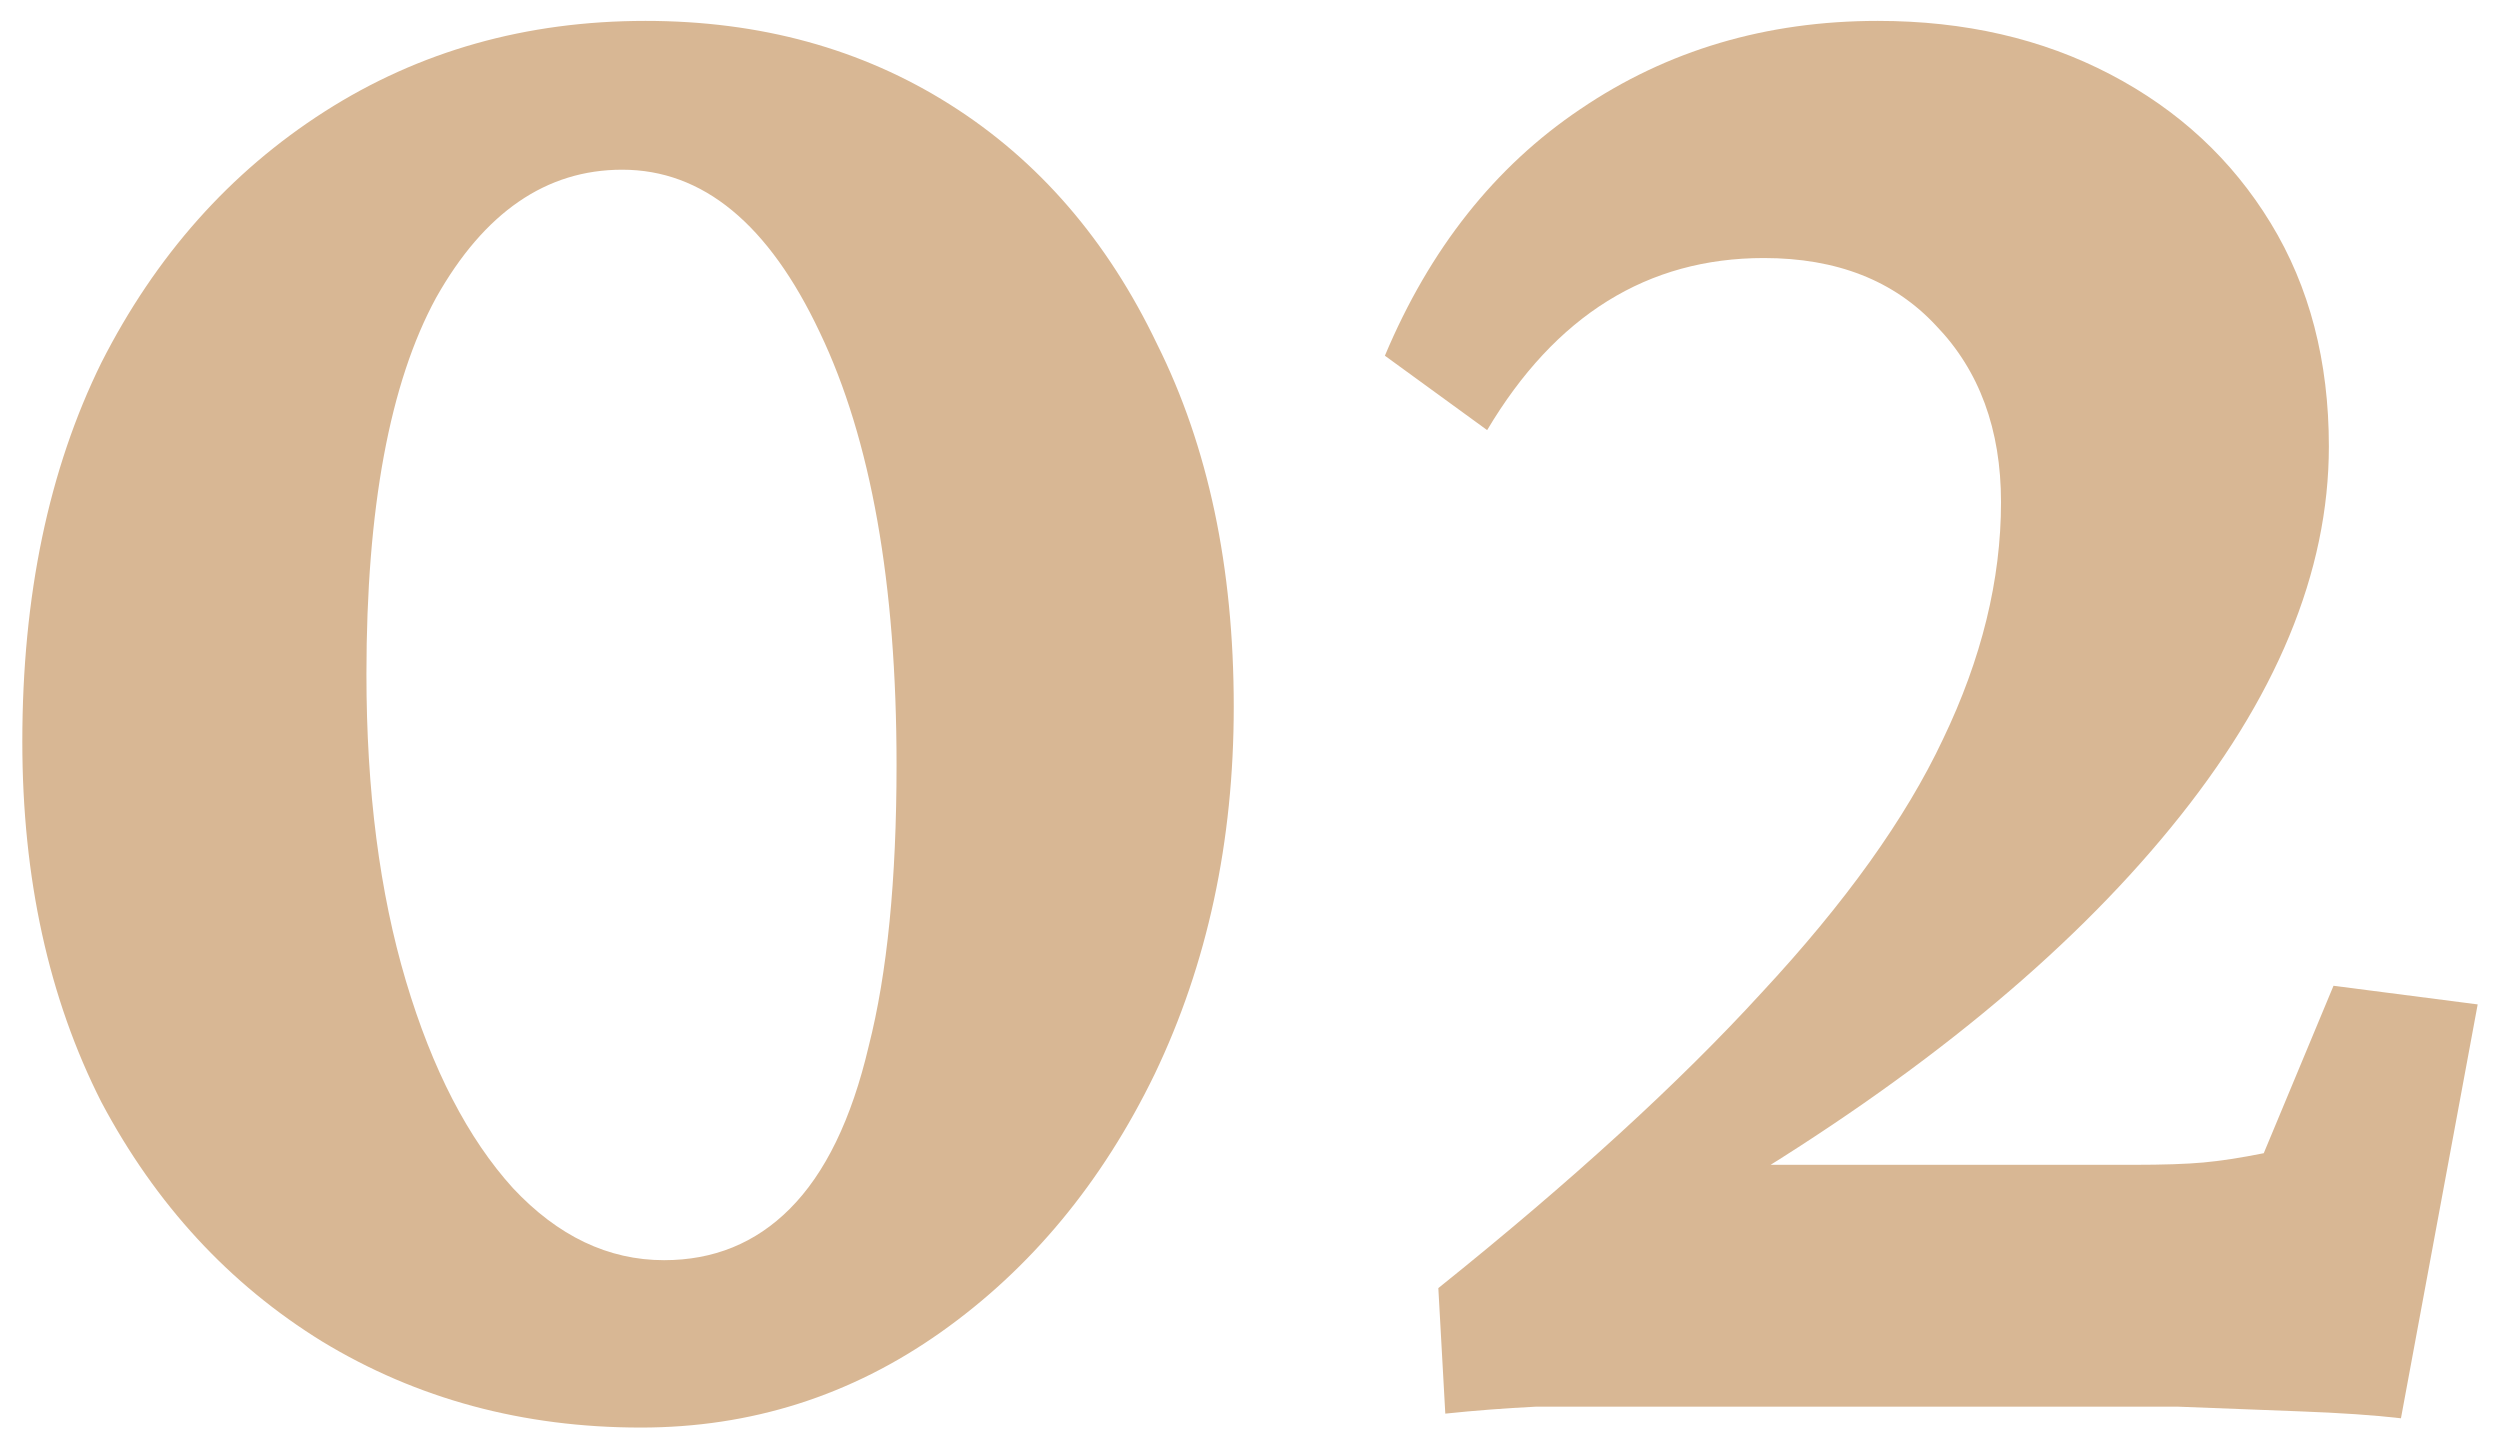
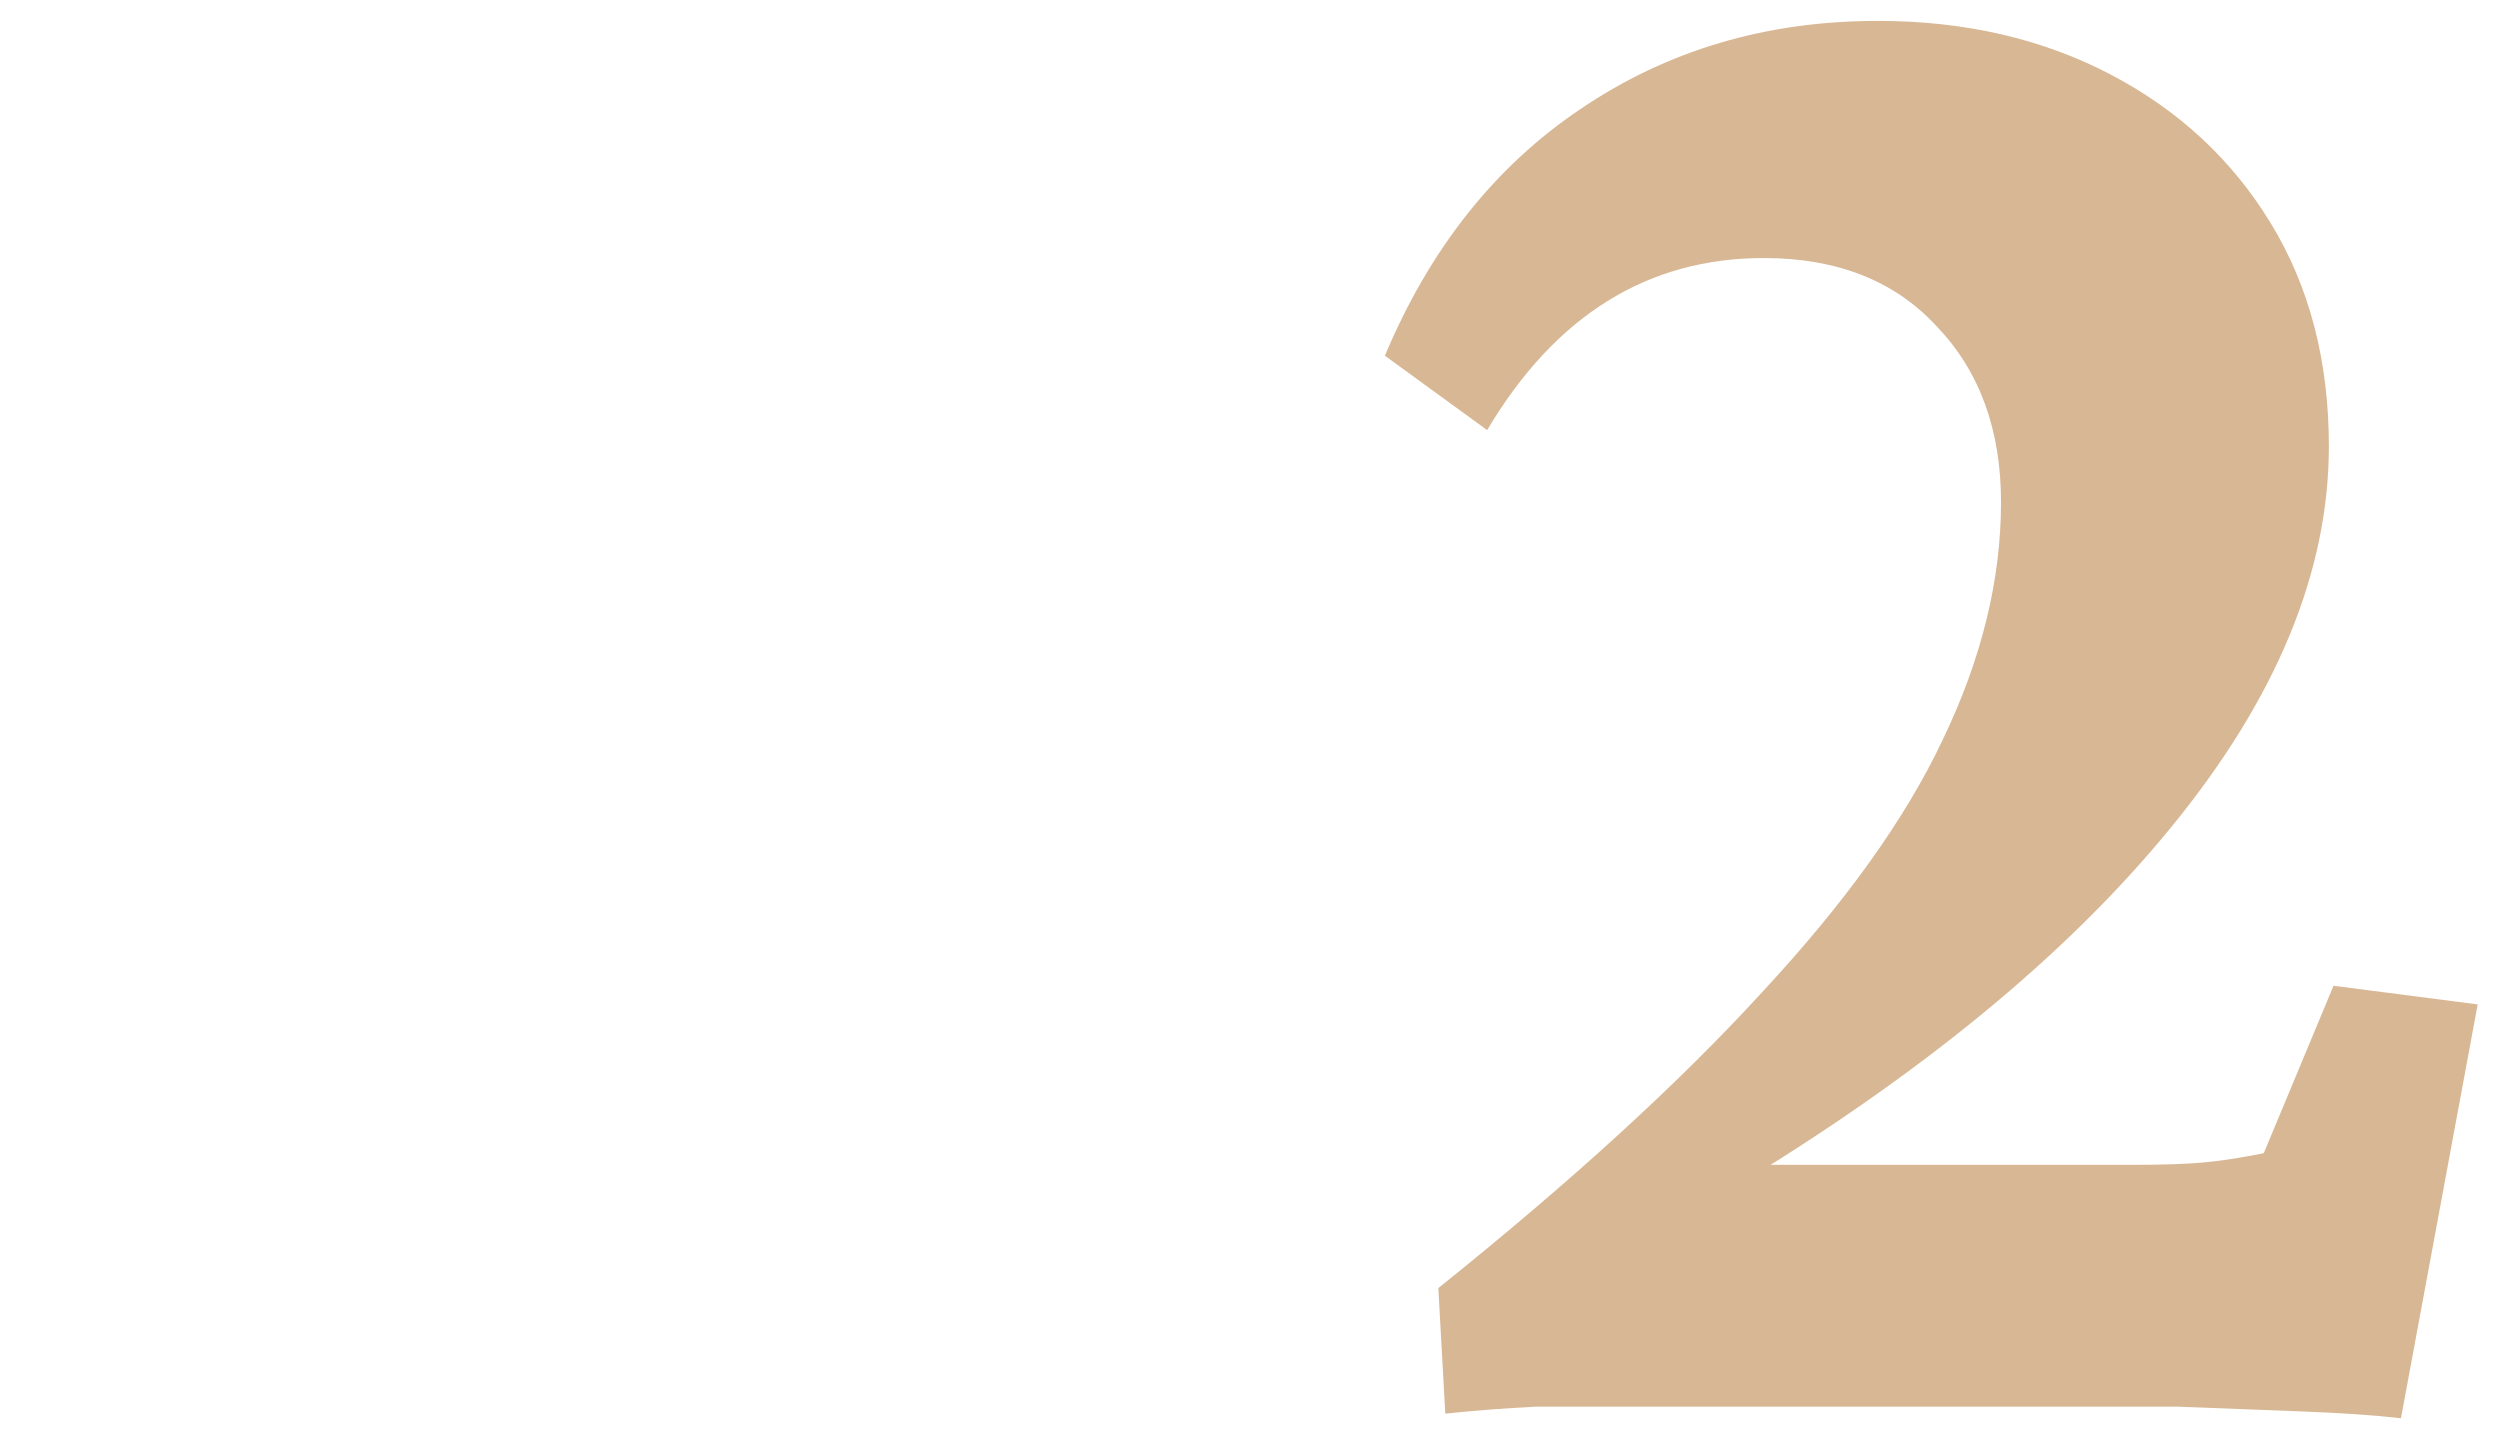
<svg xmlns="http://www.w3.org/2000/svg" width="42" height="24" viewBox="0 0 42 24" fill="none">
  <path d="M24.281 23.749L24.164 21.64C26.404 19.843 28.213 18.189 29.594 16.679C31 15.168 32.016 13.749 32.641 12.421C33.292 11.067 33.617 9.739 33.617 8.437C33.617 7.213 33.253 6.223 32.523 5.468C31.82 4.713 30.857 4.335 29.633 4.335C27.68 4.335 26.13 5.298 24.984 7.226L23.266 5.976C24.021 4.179 25.115 2.799 26.547 1.835C28.005 0.845 29.672 0.351 31.547 0.351C33.005 0.351 34.307 0.65 35.453 1.249C36.599 1.848 37.497 2.681 38.148 3.749C38.8 4.817 39.125 6.067 39.125 7.499C39.125 9.608 38.24 11.744 36.469 13.905C34.724 16.041 32.25 18.072 29.047 19.999V19.569H35.844C36.339 19.569 36.729 19.556 37.016 19.53C37.302 19.504 37.641 19.452 38.031 19.374L39.203 16.561L41.625 16.874L40.336 23.827C39.893 23.775 39.32 23.736 38.617 23.71C37.914 23.684 37.237 23.658 36.586 23.632C35.935 23.632 35.414 23.632 35.023 23.632H27.289C26.82 23.632 26.326 23.632 25.805 23.632C25.284 23.658 24.776 23.697 24.281 23.749Z" fill="#D8B794" />
-   <path d="M10.766 23.983C8.786 23.983 7.003 23.502 5.414 22.538C3.852 21.575 2.615 20.233 1.703 18.515C0.818 16.77 0.375 14.752 0.375 12.46C0.375 10.012 0.818 7.89 1.703 6.093C2.615 4.296 3.865 2.89 5.453 1.874C7.042 0.858 8.839 0.351 10.844 0.351C12.771 0.351 14.477 0.819 15.961 1.757C17.445 2.694 18.604 4.035 19.438 5.78C20.297 7.499 20.727 9.53 20.727 11.874C20.727 14.14 20.284 16.197 19.398 18.046C18.513 19.869 17.315 21.314 15.805 22.382C14.294 23.45 12.615 23.983 10.766 23.983ZM11.156 21.171C11.99 21.171 12.693 20.884 13.266 20.311C13.865 19.713 14.307 18.801 14.594 17.577C14.906 16.353 15.062 14.778 15.062 12.851C15.062 9.804 14.633 7.382 13.773 5.585C12.914 3.762 11.807 2.851 10.453 2.851C9.177 2.851 8.135 3.567 7.328 4.999C6.547 6.431 6.156 8.541 6.156 11.327C6.156 13.28 6.378 14.999 6.82 16.483C7.263 17.968 7.862 19.127 8.617 19.96C9.372 20.767 10.219 21.171 11.156 21.171Z" fill="#D8B794" />
</svg>